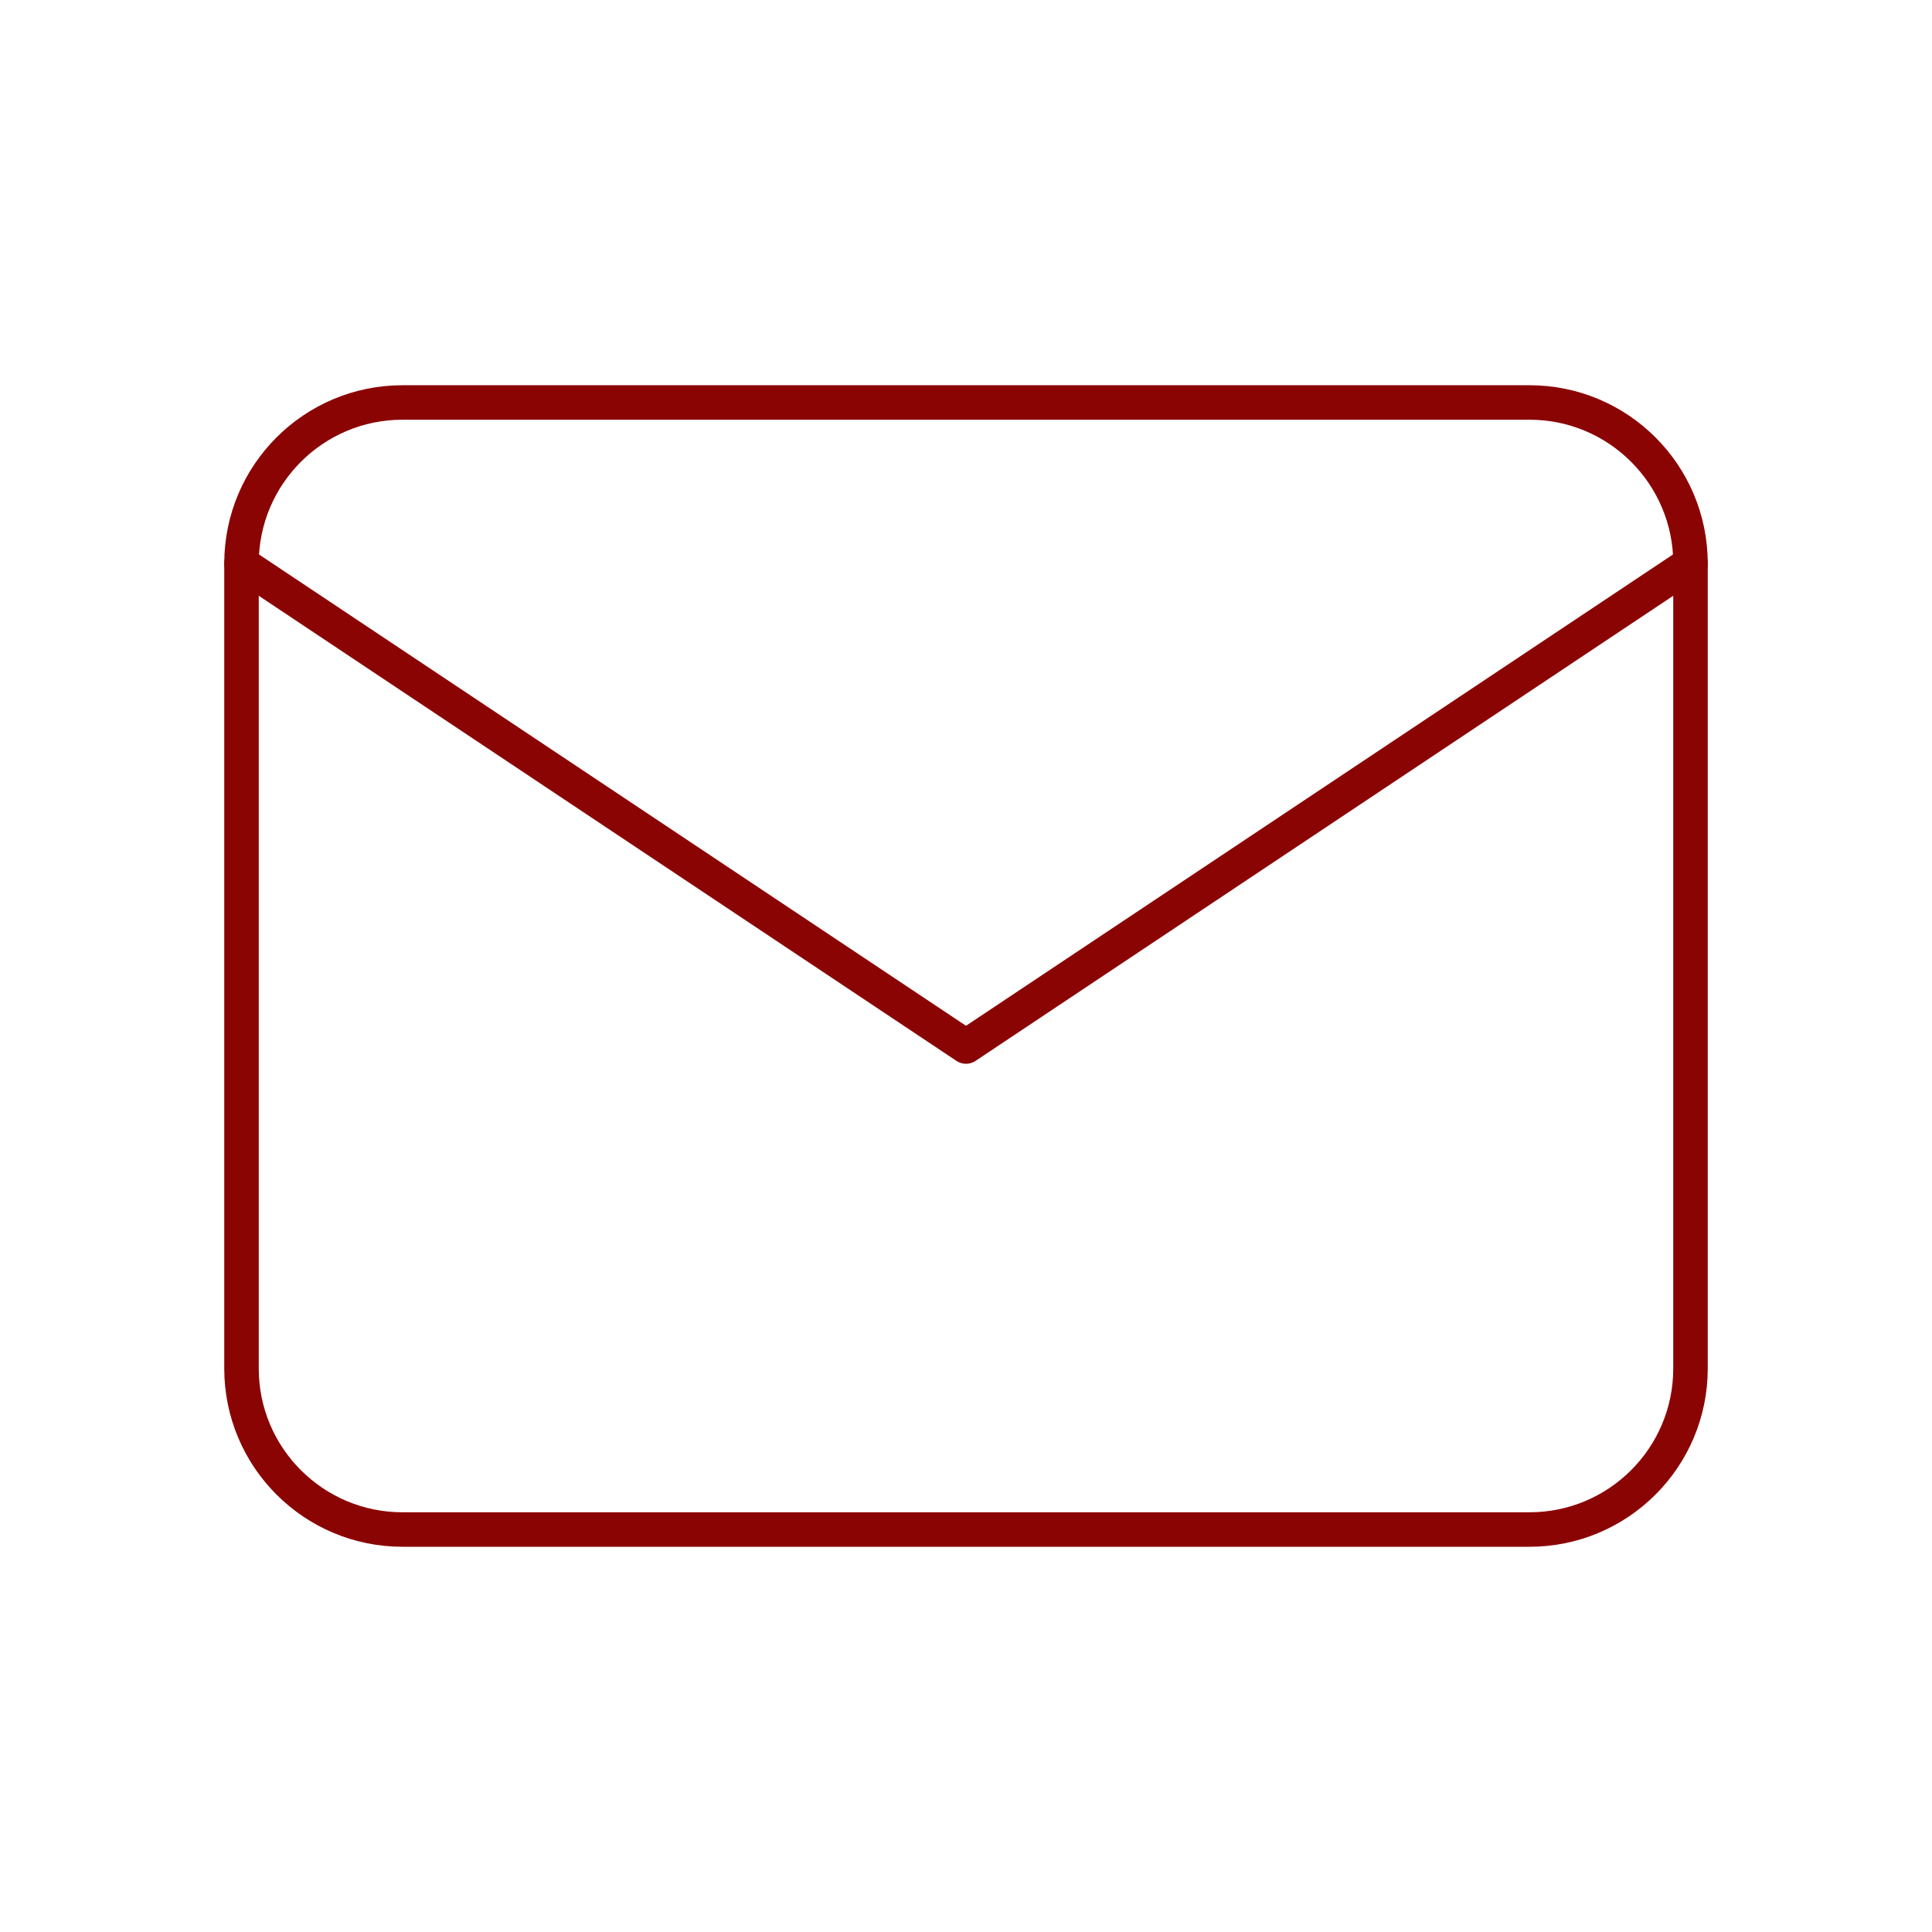
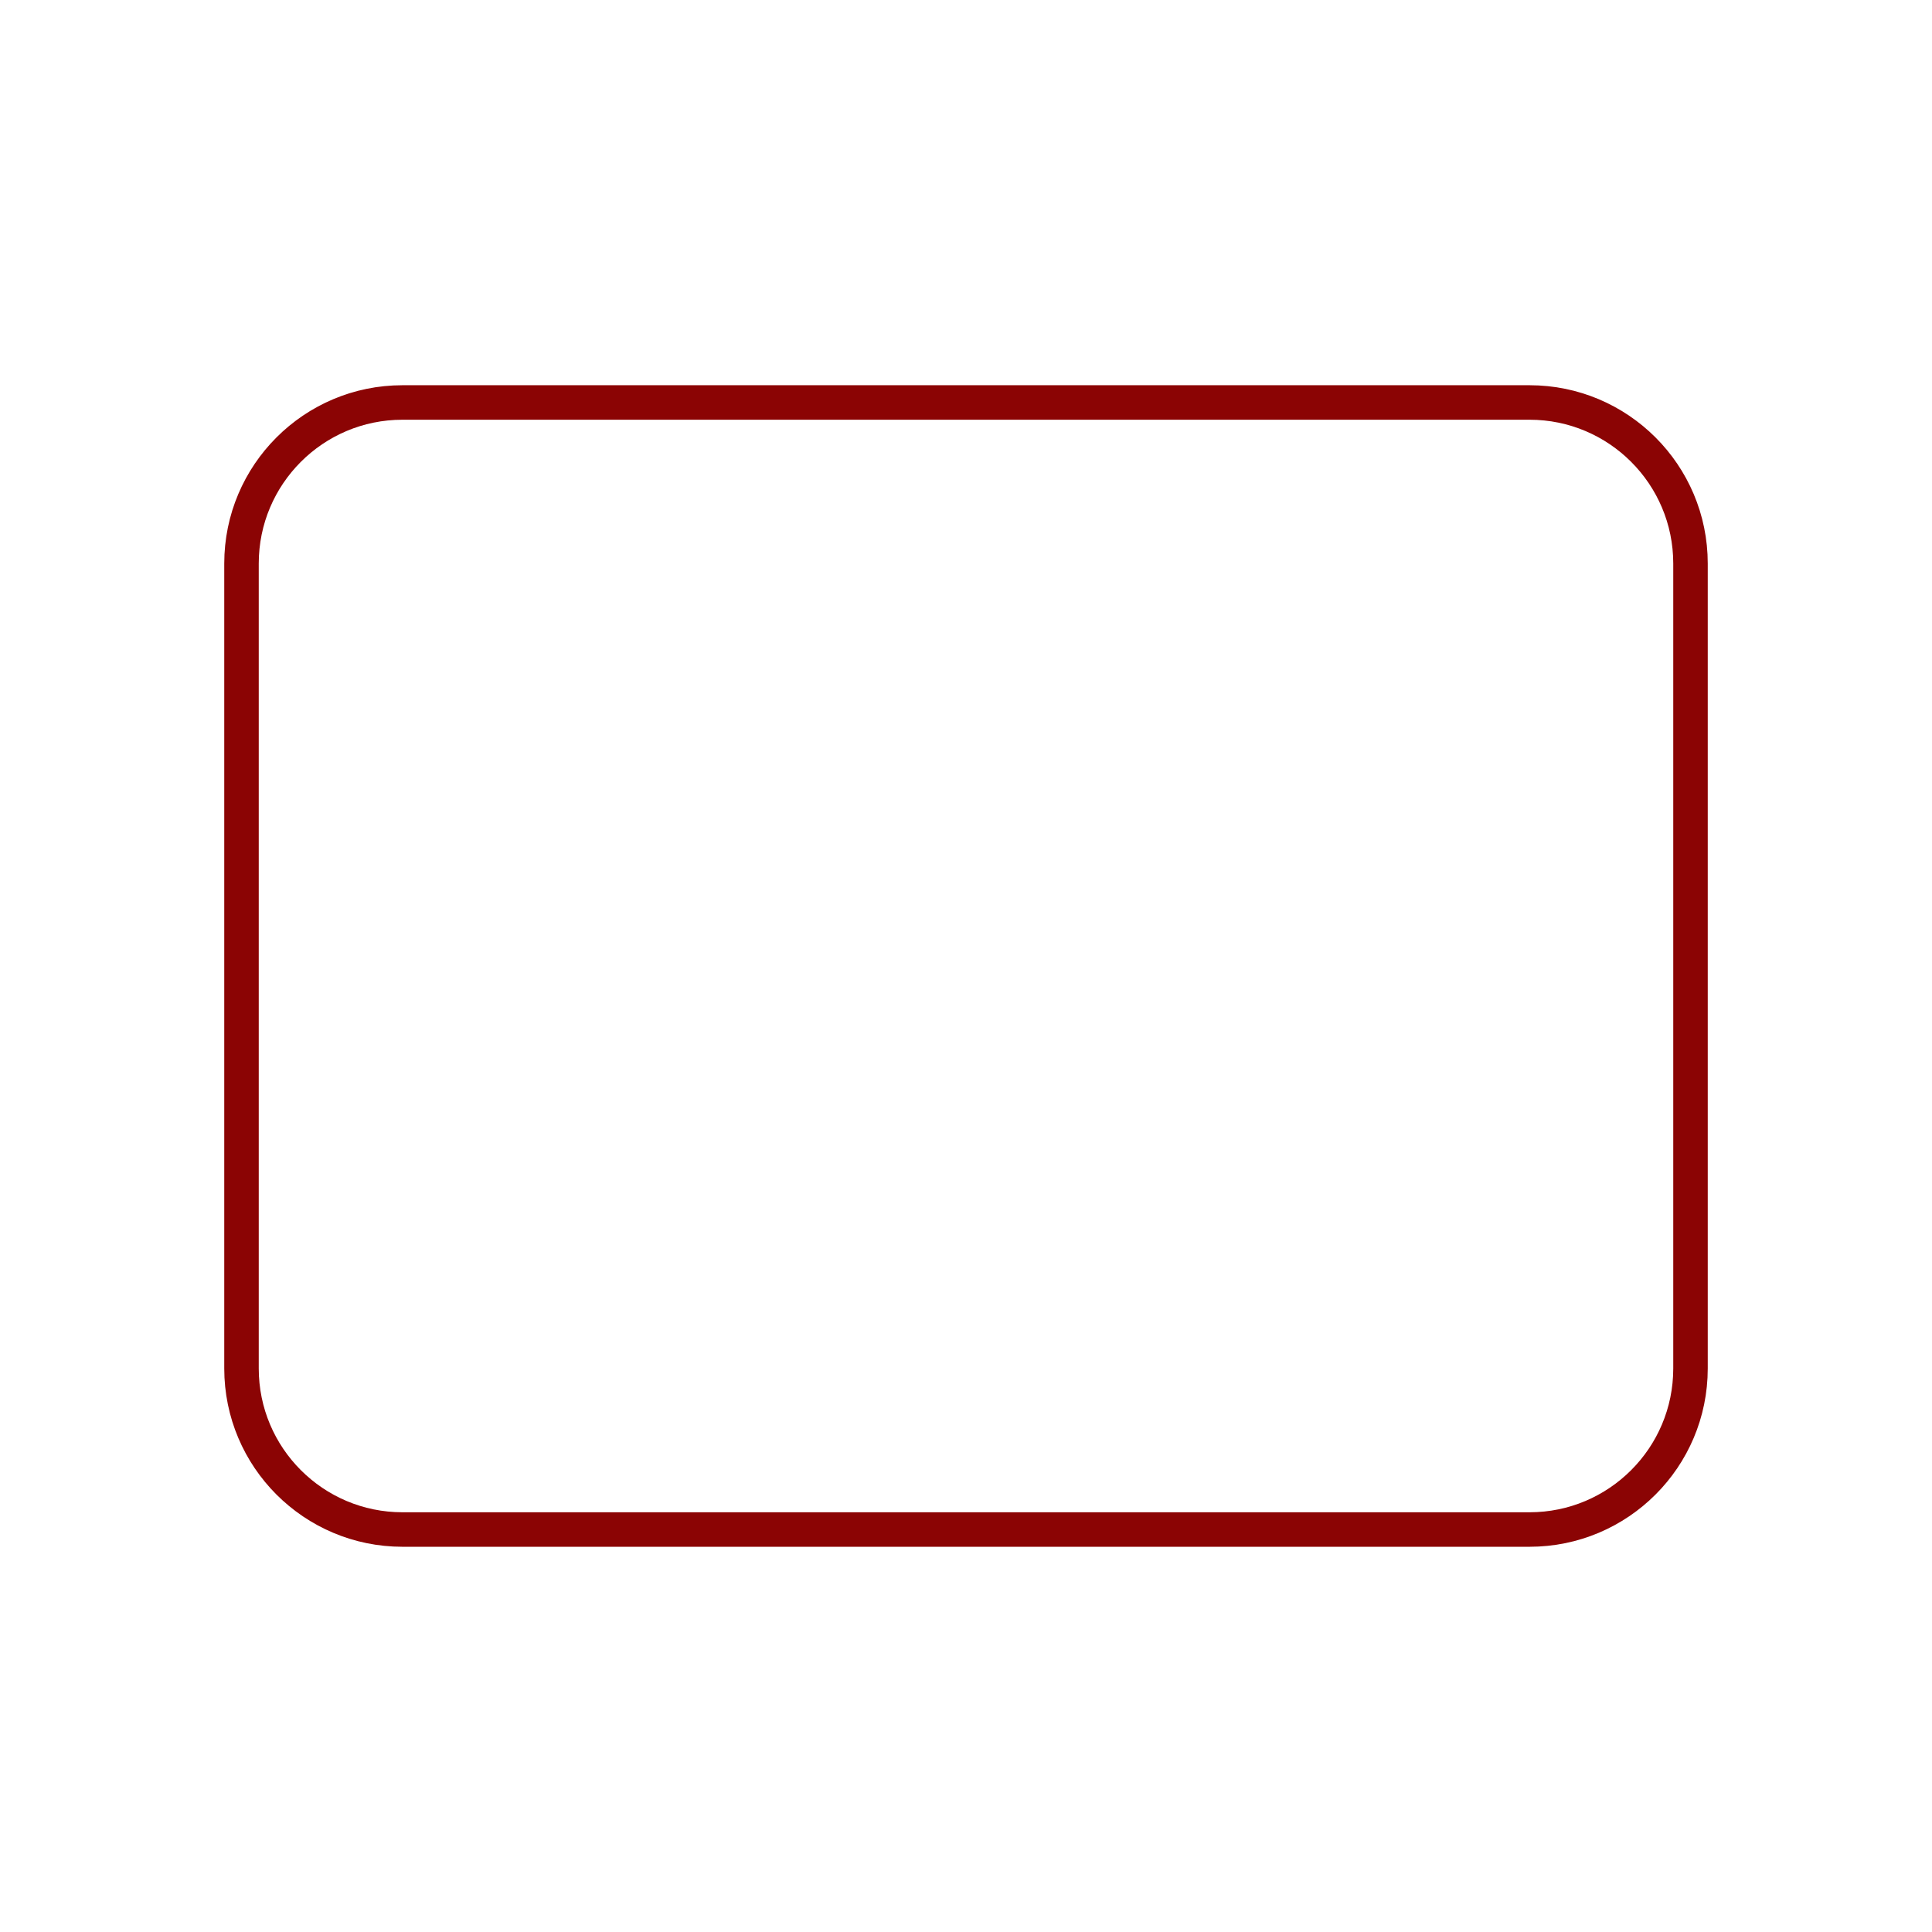
<svg xmlns="http://www.w3.org/2000/svg" width="28" height="28" viewBox="0 0 28 28" fill="none">
-   <path d="M22.167 5.833H5.833C4.545 5.833 3.5 6.878 3.5 8.167V19.833C3.5 21.122 4.545 22.167 5.833 22.167H22.167C23.455 22.167 24.5 21.122 24.5 19.833V8.167C24.5 6.878 23.455 5.833 22.167 5.833Z" stroke="#8B0404" stroke-width="0.5" stroke-linecap="round" stroke-linejoin="round" />
-   <path d="M3.5 8.167L14 15.167L24.5 8.167" stroke="#8B0404" stroke-width="0.5" stroke-linecap="round" stroke-linejoin="round" />
+   <path d="M22.167 5.833H5.833C4.545 5.833 3.5 6.878 3.5 8.167V19.833C3.5 21.122 4.545 22.167 5.833 22.167H22.167C23.455 22.167 24.5 21.122 24.5 19.833V8.167C24.5 6.878 23.455 5.833 22.167 5.833" stroke="#8B0404" stroke-width="0.5" stroke-linecap="round" stroke-linejoin="round" />
</svg>